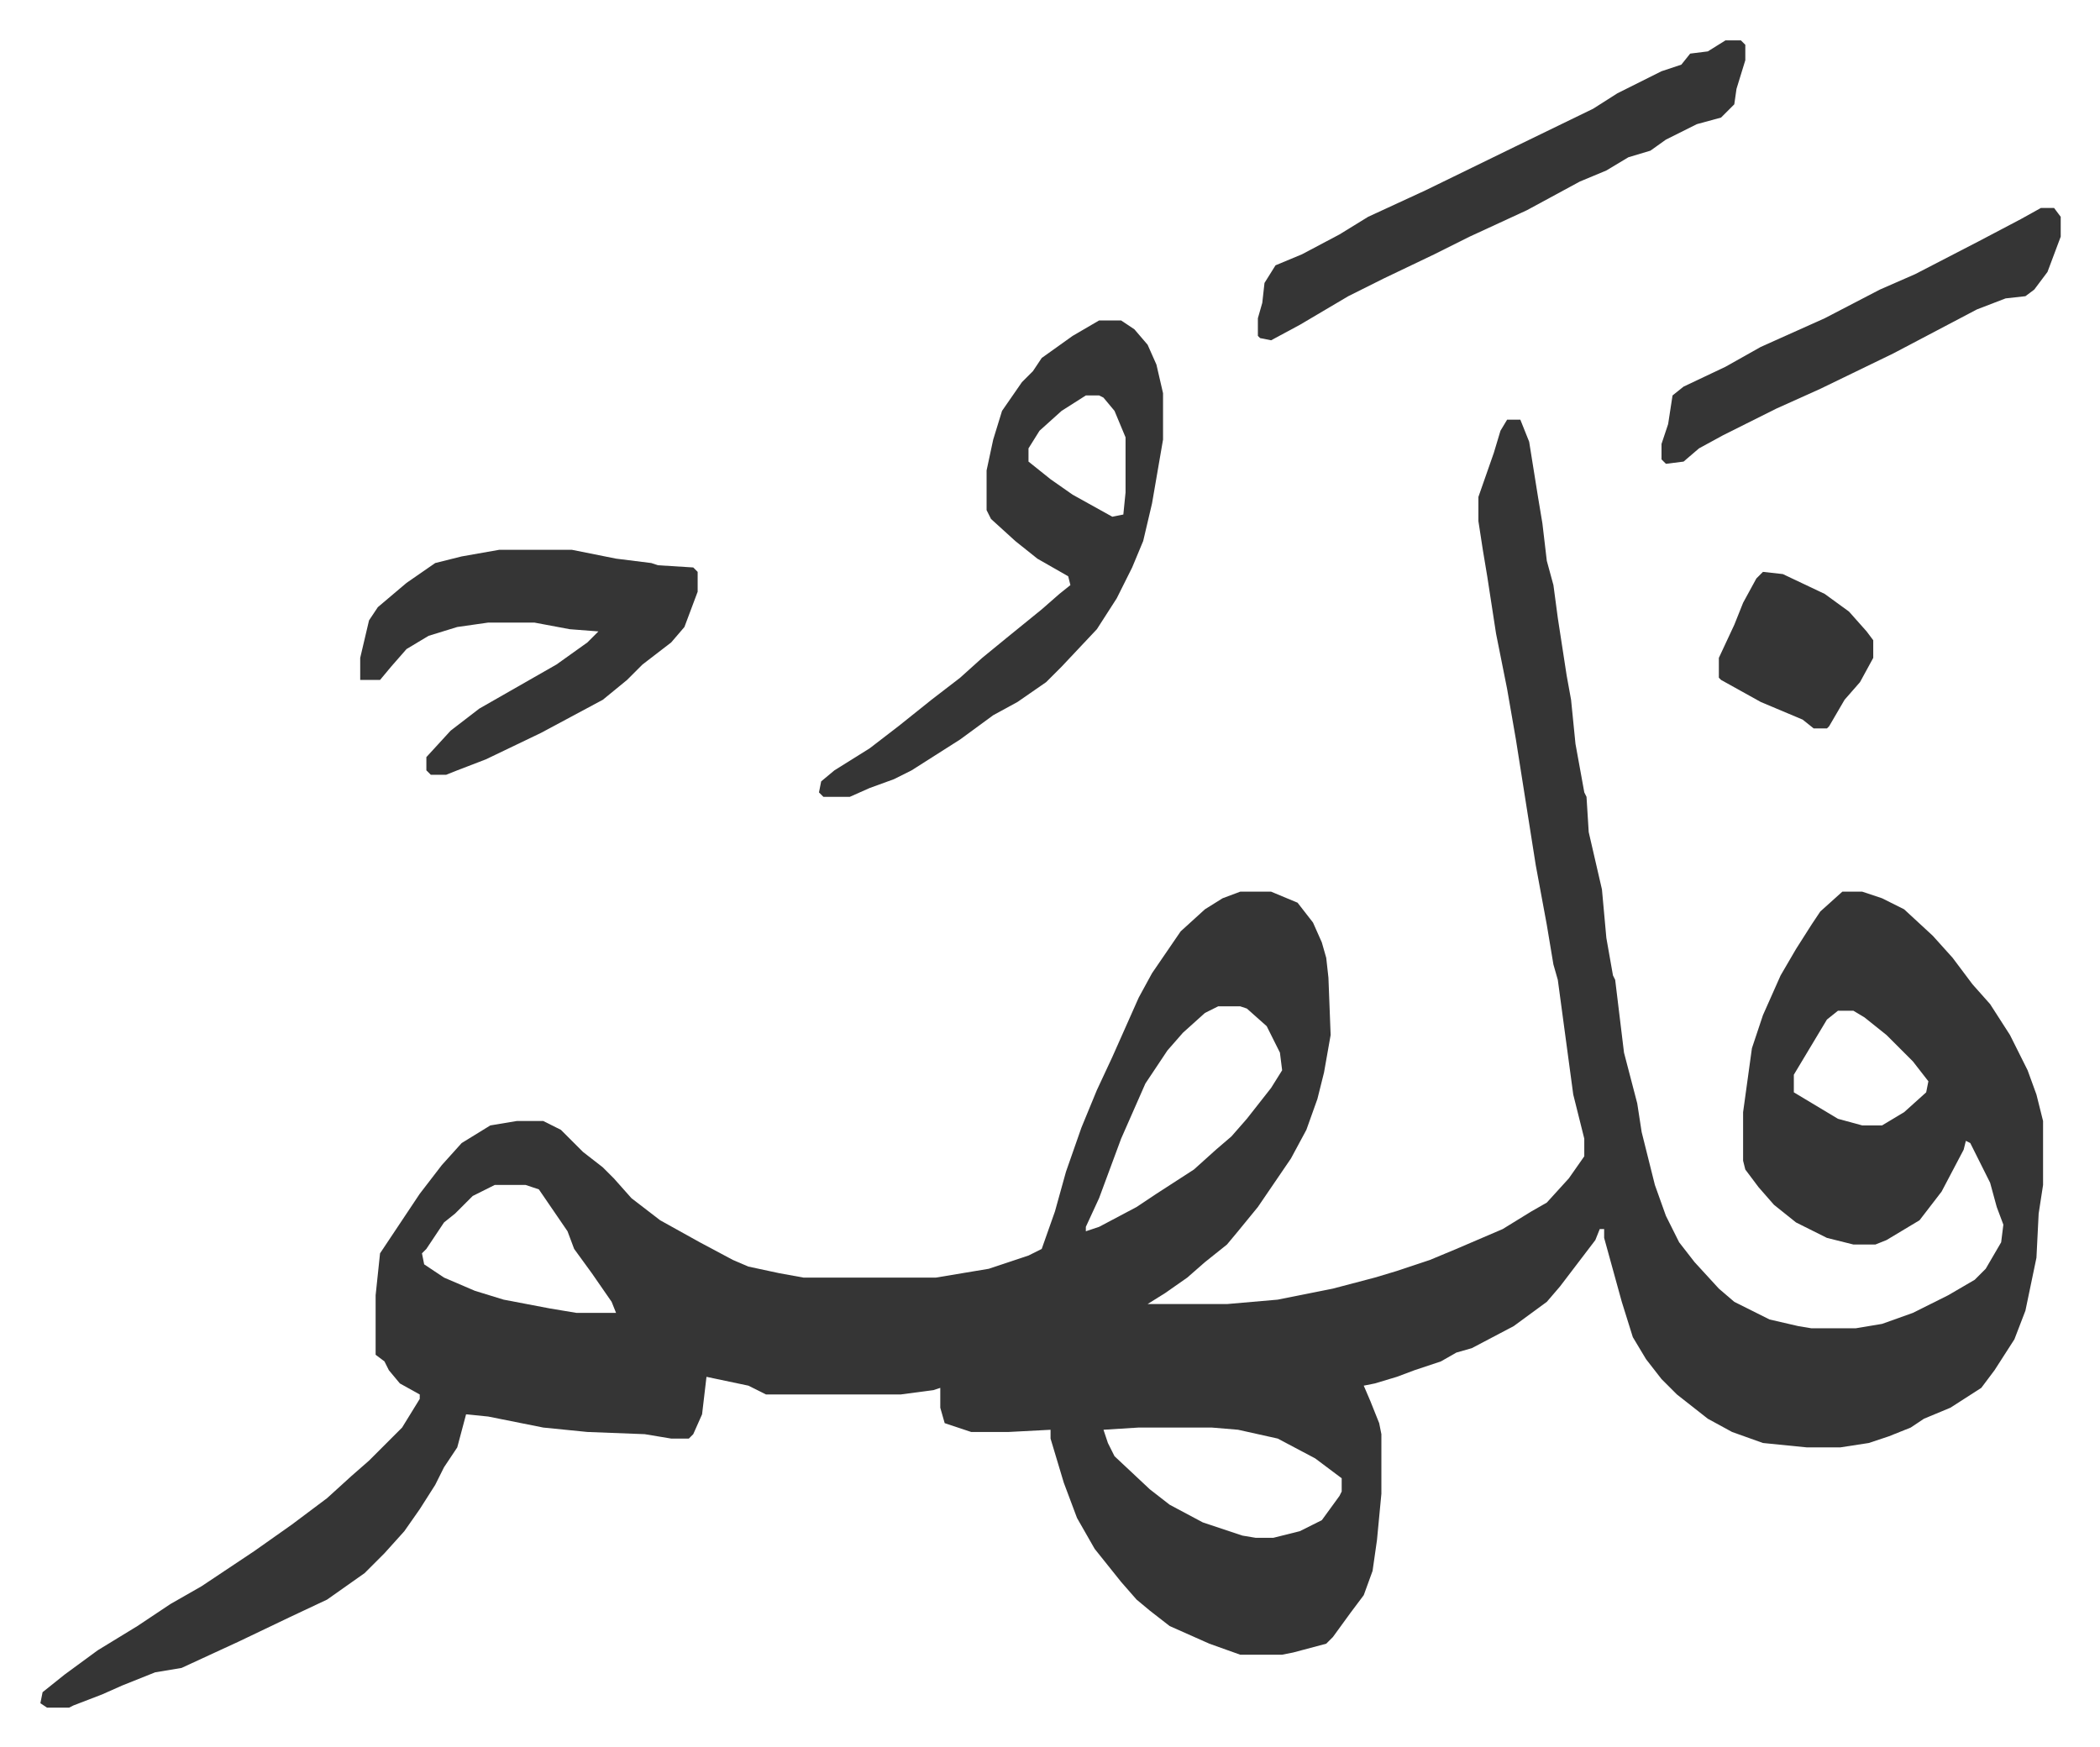
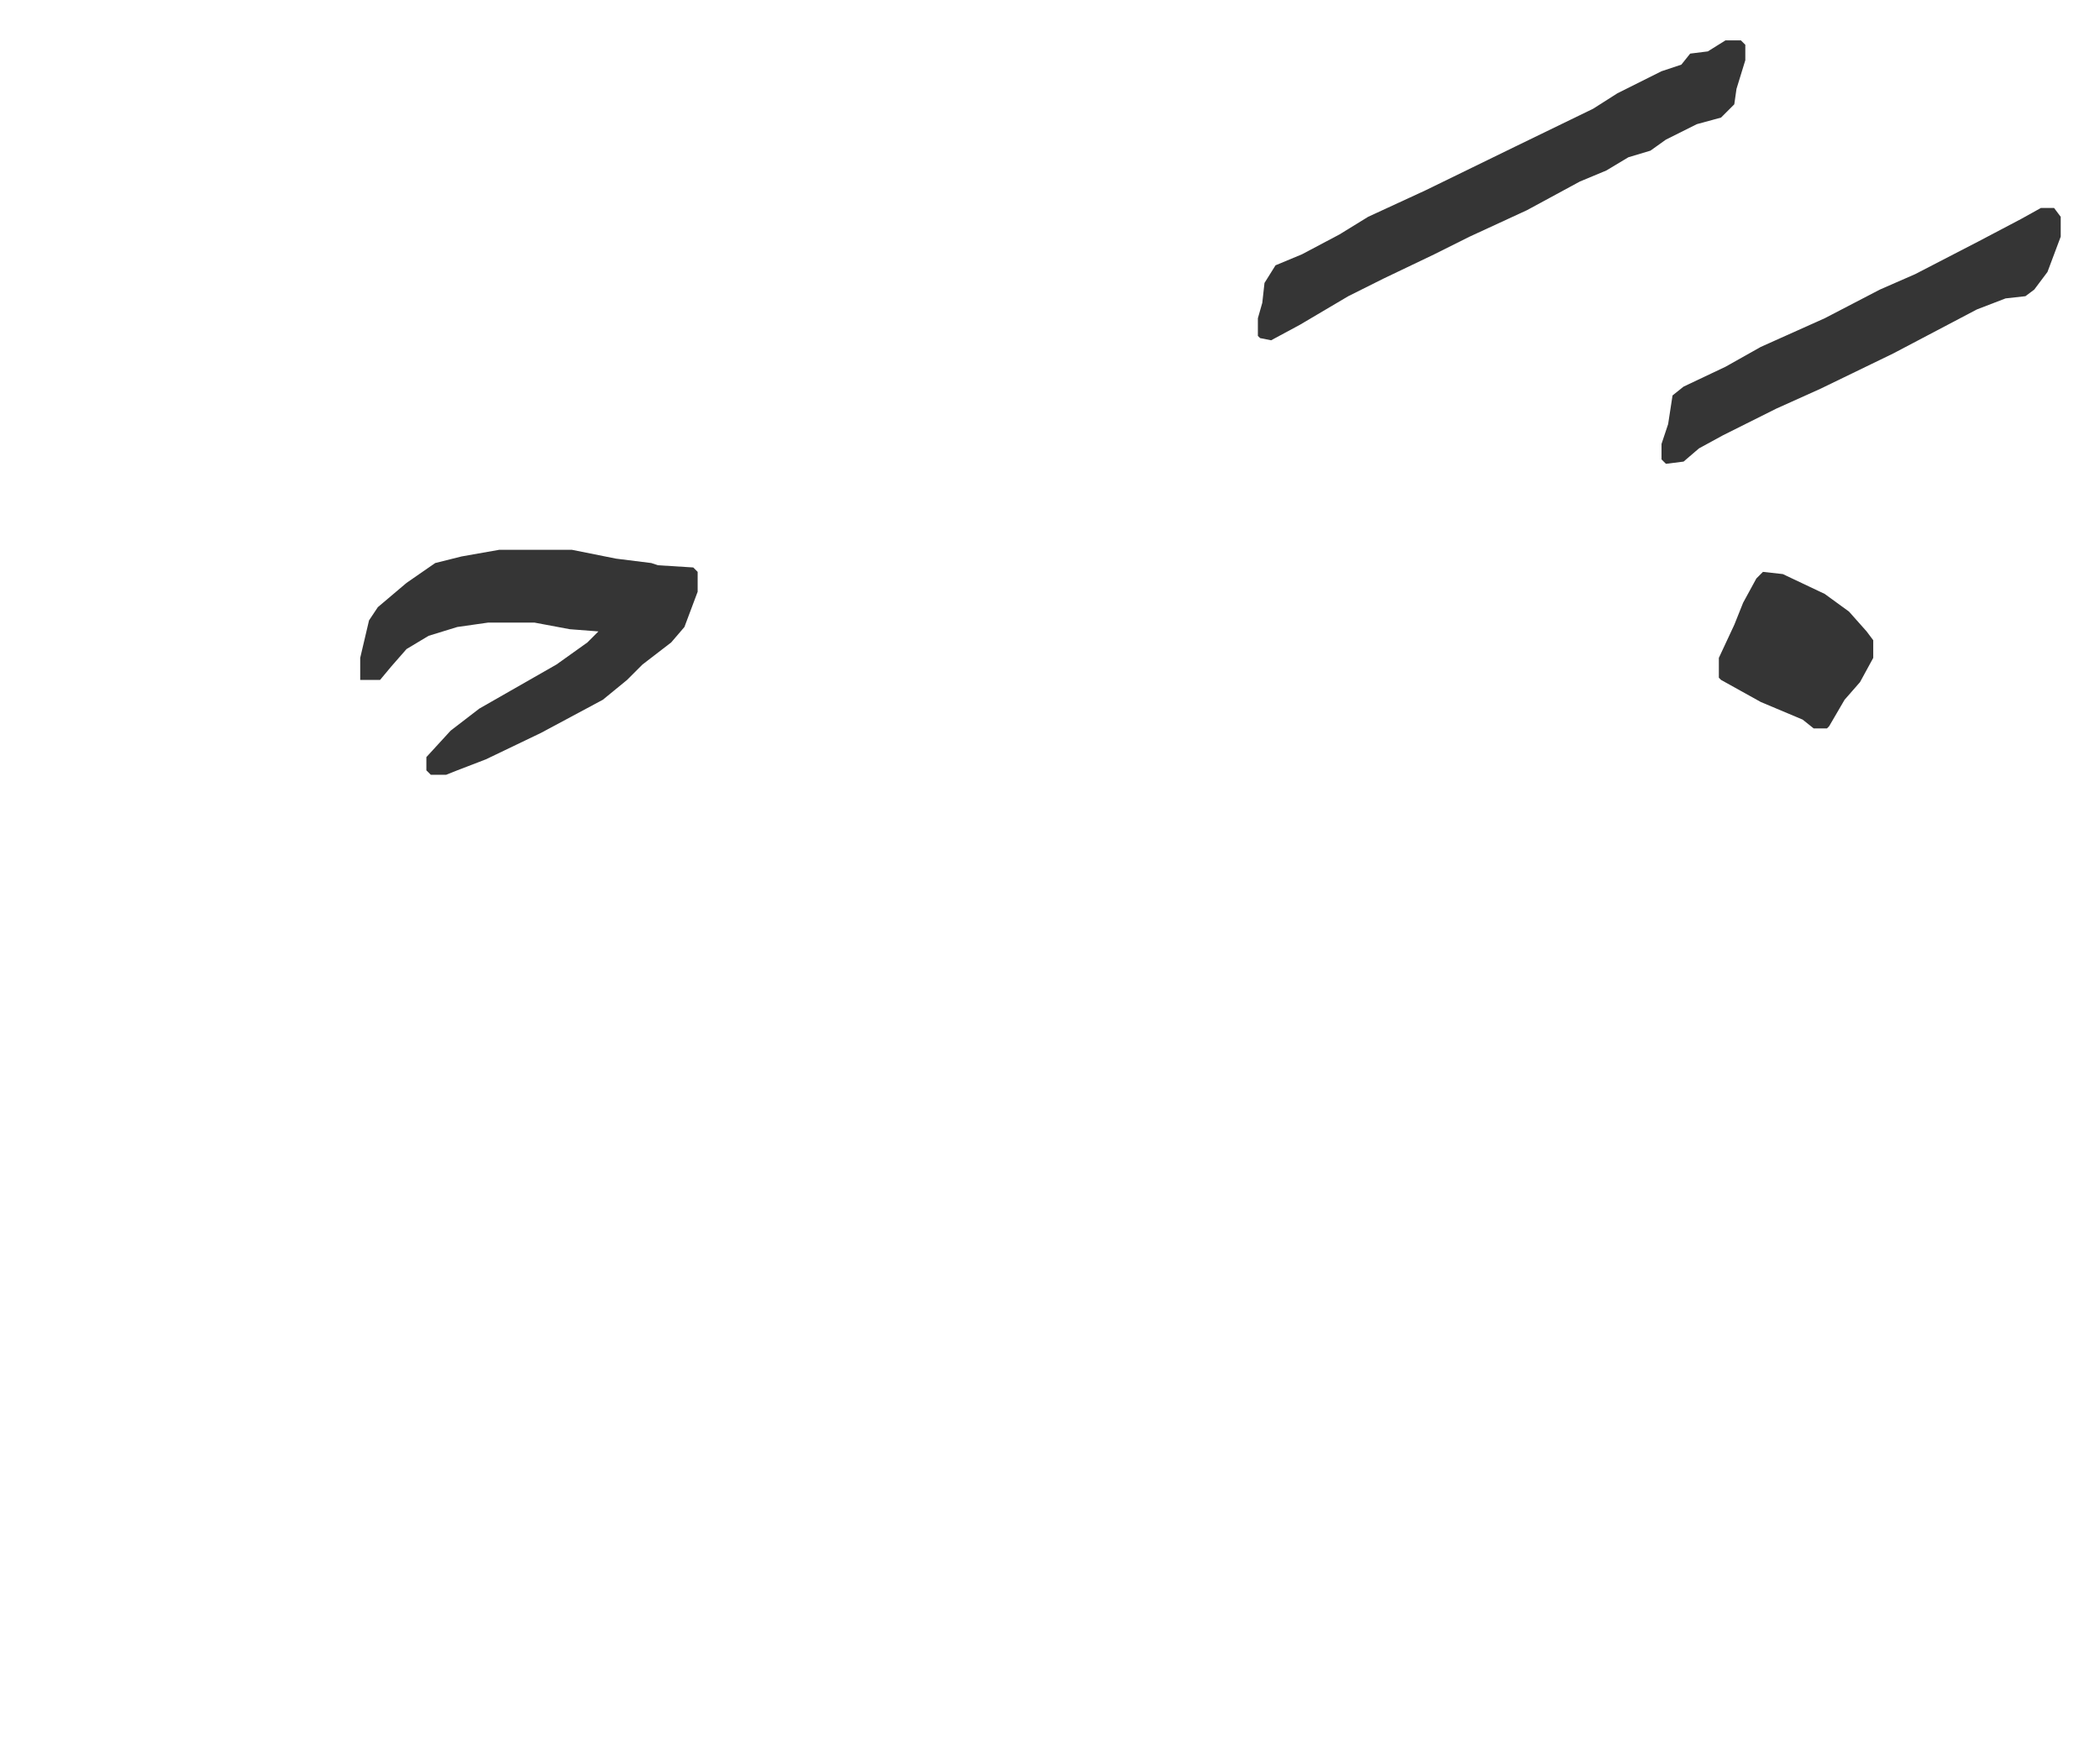
<svg xmlns="http://www.w3.org/2000/svg" role="img" viewBox="-18.31 320.69 952.12 792.12">
-   <path fill="#353535" id="rule_normal" d="M665 511h6l4 10 4 25 2 12 2 17 3 11 2 15 4 26 2 11 2 20 4 22 1 2 1 16 6 26 2 22 3 17 1 2 4 33 6 23 2 13 6 24 5 14 6 12 7 9 11 12 7 6 16 8 13 3 6 1h20l12-2 14-5 16-8 12-7 5-5 7-12 1-8-3-8-3-11-9-18-2-1-1 4-10 19-10 13-15 9-5 2h-10l-12-3-14-7-10-8-7-8-6-8-1-4v-22l4-29 5-15 8-18 7-12 7-11 4-6 10-9h9l9 3 10 5 13 12 9 10 9 12 8 9 9 14 8 16 4 11 3 12v29l-2 13-1 20-5 24-5 13-9 14-6 8-14 9-12 5-6 4-10 4-9 3-13 2h-15l-20-2-14-5-11-6-14-11-7-7-7-9-6-10-5-16-8-29v-4h-2l-2 5-16 21-6 7-15 11-19 10-7 2-7 4-12 4-8 3-10 3-5 1 3 7 4 10 1 5v27l-2 21-2 14-4 11-6 8-8 11-3 3-15 4-5 1h-19l-14-5-18-8-9-7-6-5-7-8-12-15-8-14-6-16-6-20v-4l-19 1h-17l-12-4-2-7v-9l-3 1-15 2h-61l-8-4-19-4-2 17-4 9-2 2h-8l-12-2-26-1-20-2-25-5-10-1-4 15-6 9-4 8-7 11-7 10-9 10-9 9-17 12-17 8-23 11-26 12-12 2-15 6-9 4-13 5-2 1H3l-3-2 1-5 10-8 15-11 18-11 15-10 14-8 12-8 12-8 17-12 16-12 11-10 8-7 15-15 8-13v-2l-9-5-5-6-2-4-4-3v-27l2-19 18-27 10-13 9-10 13-8 12-2h12l8 4 10 10 9 7 5 5 8 9 13 10 18 10 15 8 7 3 14 3 11 2h60l24-4 18-6 6-3 6-17 5-18 7-20 7-17 7-15 12-27 6-11 13-19 11-10 8-5 8-3h14l12 5 7 9 4 9 2 7 1 9 1 26-3 17-3 12-5 14-7 13-15 22-9 11-5 6-10 8-8 7-10 7-8 5h36l23-2 25-5 19-5 10-3 15-5 12-5 21-9 13-8 7-4 10-11 7-10v-8l-5-20-7-52-2-7-3-18-5-27-9-57-4-23-5-25-4-26-2-12-2-13v-11l7-20 3-10zM534 777l-6 3-10 9-7 8-10 15-11 25-10 27-6 13v2l6-2 17-9 9-6 17-11 10-9 7-6 7-8 11-14 5-8-1-8-6-12-9-8-3-1zm281 2l-5 4-15 25v8l20 12 11 3h9l10-6 10-9 1-5-7-9-12-12-10-8-5-3zm-609 79l-10 5-8 8-5 4-8 12-2 2 1 5 9 6 14 6 13 4 21 4 12 2h18l-2-5-9-13-8-11-3-8-13-19-6-2zm292 110l-16 1 2 6 3 6 16 15 9 7 15 8 18 6 6 1h8l12-3 10-5 8-11 1-2v-6l-12-9-17-9-18-4-12-1zm-18-502h10l6 4 6 7 4 9 3 13v21l-5 29-4 17-5 12-7 14-9 14-16 17-7 7-13 9-11 6-15 11-22 14-8 4-11 4-9 4h-12l-2-2 1-5 6-5 16-10 13-10 15-12 13-10 10-9 11-9 16-13 8-7 5-4-1-4-14-8-10-8-11-10-2-4v-18l3-14 4-13 9-13 5-5 4-6 14-10zm-6 34l-11 7-10 9-5 8v6l10 8 10 7 18 10 5-1 1-10v-25l-5-12-5-6-2-1z" />
  <path fill="#353535" id="rule_normal" d="M208 570h33l20 4 16 2 3 1 16 1 2 2v9l-6 16-6 7-13 10-7 7-11 9-28 15-25 12-13 5-5 2h-7l-2-2v-6l11-12 13-10 14-8 21-12 14-10 5-5-13-1-16-3h-21l-14 2-13 4-10 6-7 8-5 6h-9v-10l4-17 4-6 13-11 13-9 12-3zm556-231h7l2 2v7l-4 13-1 7-6 6-11 3-14 7-7 5-10 3-10 6-12 5-24 13-26 12-16 8-23 11-16 8-22 13-13 7-5-1-1-1v-8l2-7 1-9 5-8 12-5 17-9 13-8 26-12 41-20 35-17 11-7 14-7 6-3 9-3 4-5 8-1zm143 76h6l3 4v9l-6 16-6 8-4 3-9 1-13 5-19 10-19 10-33 16-20 9-24 12-11 6-7 6-8 1-2-2v-7l3-9 2-13 5-4 19-9 16-9 29-13 25-13 16-7 29-15 19-10zM781 580l9 1 19 9 11 8 8 9 3 4v8l-6 11-7 8-7 12-1 1h-6l-5-4-19-8-18-10-1-1v-9l7-15 4-10 6-11z" />
</svg>